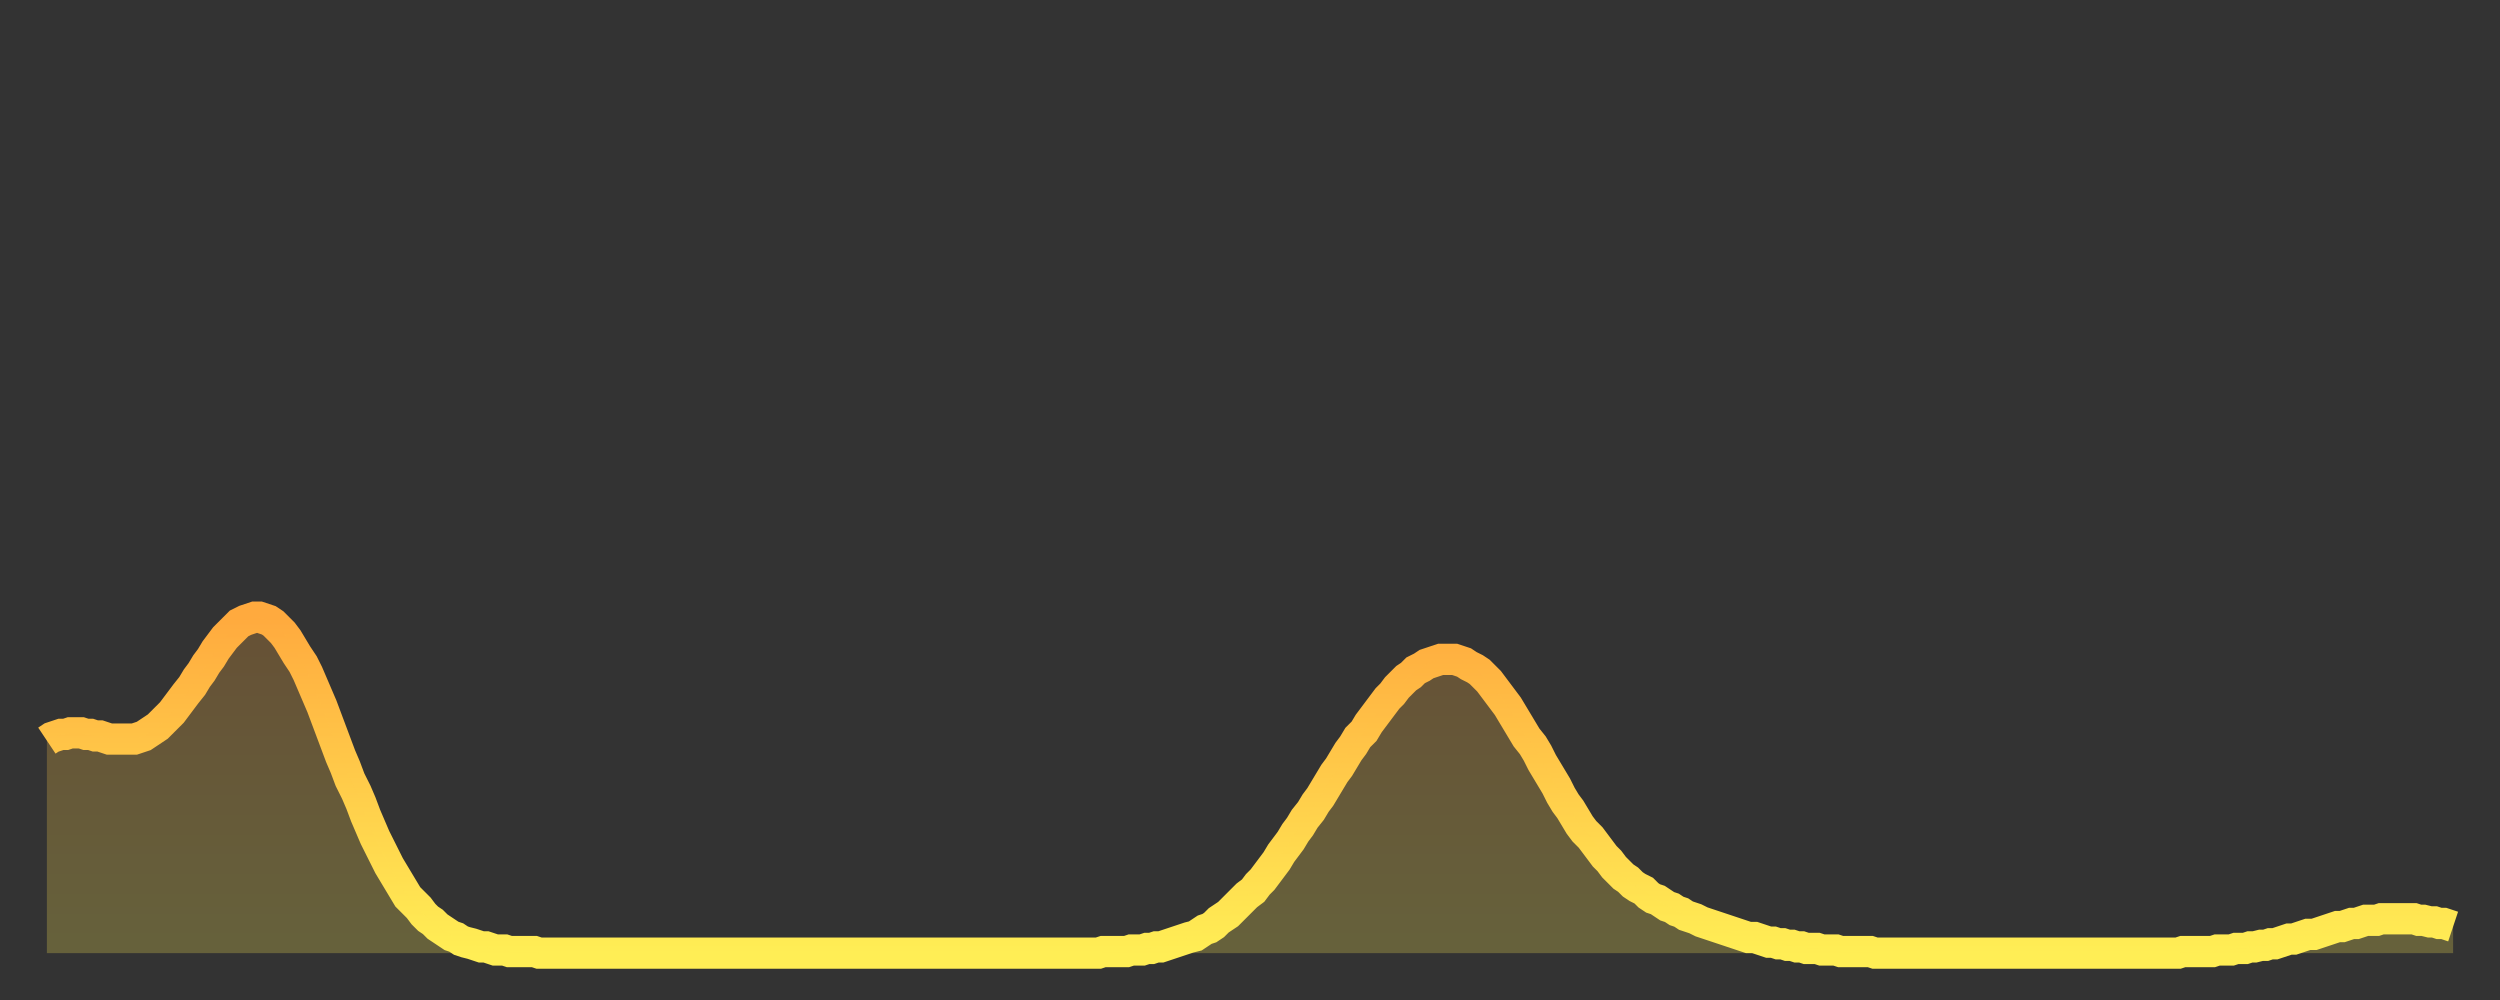
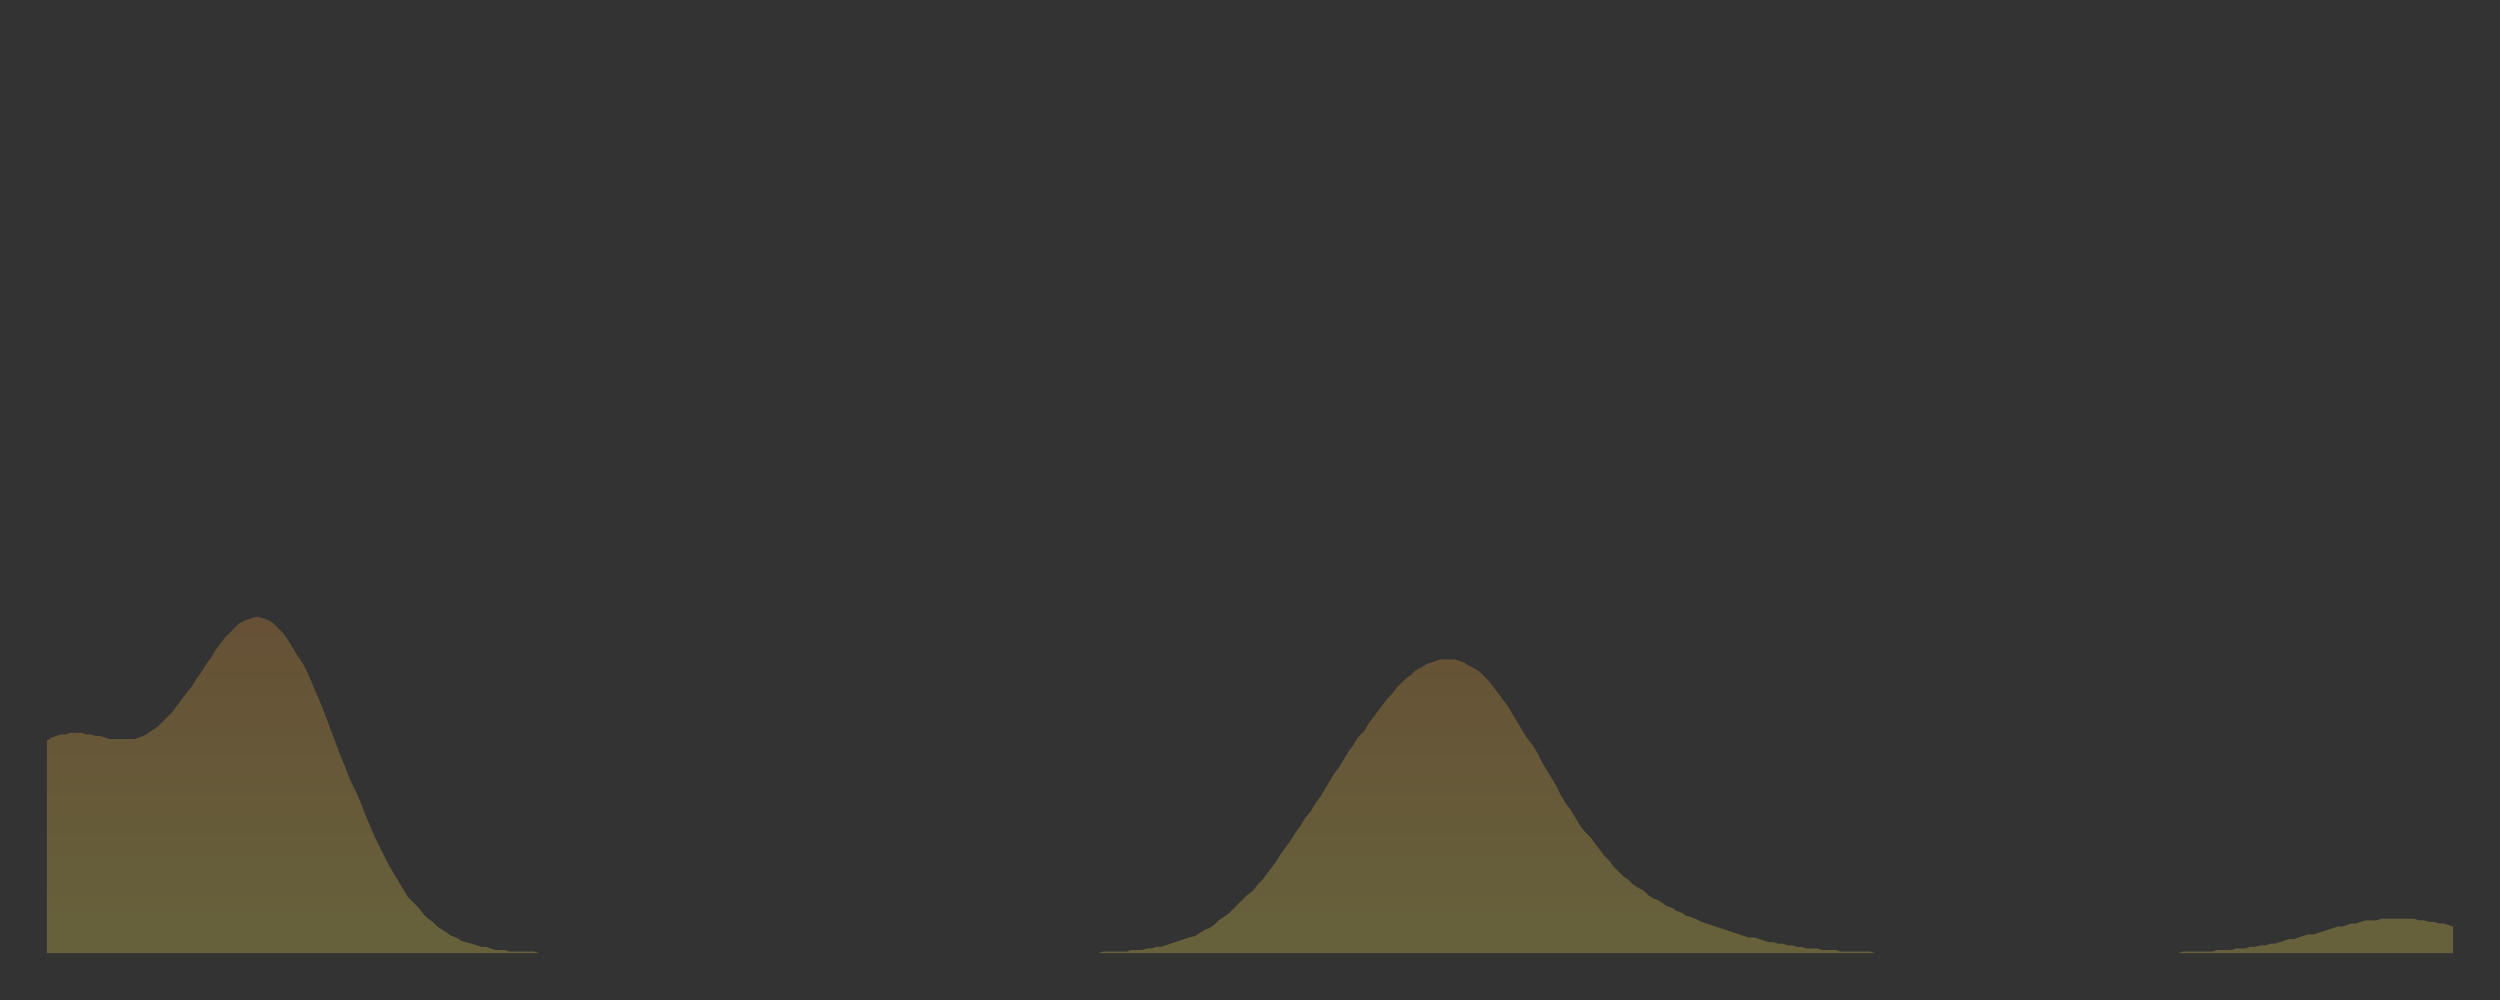
<svg xmlns="http://www.w3.org/2000/svg" baseProfile="full" height="64" version="1.1" width="160">
  <rect width="100%" height="100%" fill="#333333" stroke="none" />
  <defs>
    <linearGradient id="id399980" x1="0" x2="0" y1="0" y2="1">
      <stop offset="0%" stop-color="#ffaa3e" />
      <stop offset="50%" stop-color="#ffcc4a" />
      <stop offset="100%" stop-color="#ffee55" />
    </linearGradient>
  </defs>
  <g transform="translate(3,3)">
    <g>
-       <path d="M 0.0 44.4 0.3 44.2 0.6 44.1 0.9 44.0 1.2 44.0 1.5 43.9 1.9 43.9 2.2 43.9 2.5 44.0 2.8 44.0 3.1 44.1 3.4 44.1 3.7 44.2 4.0 44.3 4.3 44.3 4.6 44.3 4.9 44.3 5.2 44.3 5.6 44.3 5.9 44.2 6.2 44.1 6.5 43.9 6.8 43.7 7.1 43.5 7.4 43.2 7.7 42.9 8.0 42.6 8.3 42.2 8.6 41.8 8.9 41.4 9.3 40.9 9.6 40.4 9.9 40.0 10.2 39.5 10.5 39.1 10.8 38.6 11.1 38.2 11.4 37.8 11.7 37.5 12.0 37.2 12.3 36.9 12.7 36.7 13.0 36.6 13.3 36.5 13.6 36.5 13.9 36.6 14.2 36.7 14.5 36.9 14.8 37.2 15.1 37.5 15.4 37.9 15.7 38.4 16.0 38.9 16.4 39.5 16.7 40.1 17.0 40.8 17.3 41.5 17.6 42.2 17.9 43.0 18.2 43.8 18.5 44.6 18.8 45.4 19.1 46.1 19.4 46.9 19.8 47.7 20.1 48.4 20.4 49.2 20.7 49.9 21.0 50.6 21.3 51.2 21.6 51.8 21.9 52.4 22.2 52.9 22.5 53.4 22.8 53.9 23.1 54.4 23.5 54.8 23.8 55.1 24.1 55.5 24.4 55.8 24.7 56.0 25.0 56.3 25.3 56.5 25.6 56.7 25.9 56.9 26.2 57.0 26.5 57.2 26.8 57.3 27.2 57.4 27.5 57.5 27.8 57.6 28.1 57.6 28.4 57.7 28.7 57.8 29.0 57.8 29.3 57.8 29.6 57.9 29.9 57.9 30.2 57.9 30.6 57.9 30.9 57.9 31.2 57.9 31.5 58.0 31.8 58.0 32.1 58.0 32.4 58.0 32.7 58.0 33.0 58.0 33.3 58.0 33.6 58.0 33.9 58.0 34.3 58.0 34.6 58.0 34.9 58.0 35.2 58.0 35.5 58.0 35.8 58.0 36.1 58.0 36.4 58.0 36.7 58.0 37.0 58.0 37.3 58.0 37.7 58.0 38.0 58.0 38.3 58.0 38.6 58.0 38.9 58.0 39.2 58.0 39.5 58.0 39.8 58.0 40.1 58.0 40.4 58.0 40.7 58.0 41.0 58.0 41.4 58.0 41.7 58.0 42.0 58.0 42.3 58.0 42.6 58.0 42.9 58.0 43.2 58.0 43.5 58.0 43.8 58.0 44.1 58.0 44.4 58.0 44.7 58.0 45.1 58.0 45.4 58.0 45.7 58.0 46.0 58.0 46.3 58.0 46.6 58.0 46.9 58.0 47.2 58.0 47.5 58.0 47.8 58.0 48.1 58.0 48.5 58.0 48.8 58.0 49.1 58.0 49.4 58.0 49.7 58.0 50.0 58.0 50.3 58.0 50.6 58.0 50.9 58.0 51.2 58.0 51.5 58.0 51.8 58.0 52.2 58.0 52.5 58.0 52.8 58.0 53.1 58.0 53.4 58.0 53.7 58.0 54.0 58.0 54.3 58.0 54.6 58.0 54.9 58.0 55.2 58.0 55.6 58.0 55.9 58.0 56.2 58.0 56.5 58.0 56.8 58.0 57.1 58.0 57.4 58.0 57.7 58.0 58.0 58.0 58.3 58.0 58.6 58.0 58.9 58.0 59.3 58.0 59.6 58.0 59.9 58.0 60.2 58.0 60.5 58.0 60.8 58.0 61.1 58.0 61.4 58.0 61.7 58.0 62.0 58.0 62.3 58.0 62.6 58.0 63.0 58.0 63.3 58.0 63.6 58.0 63.9 58.0 64.2 58.0 64.5 58.0 64.8 58.0 65.1 58.0 65.4 58.0 65.7 58.0 66.0 58.0 66.4 58.0 66.7 58.0 67.0 58.0 67.3 58.0 67.6 57.9 67.9 57.9 68.2 57.9 68.5 57.9 68.8 57.9 69.1 57.9 69.4 57.8 69.7 57.8 70.1 57.8 70.4 57.7 70.7 57.7 71.0 57.6 71.3 57.6 71.6 57.5 71.9 57.4 72.2 57.3 72.5 57.2 72.8 57.1 73.1 57.0 73.5 56.9 73.8 56.7 74.1 56.5 74.4 56.4 74.7 56.2 75.0 55.9 75.3 55.7 75.6 55.5 75.9 55.2 76.2 54.9 76.5 54.6 76.8 54.3 77.2 54.0 77.5 53.6 77.8 53.3 78.1 52.9 78.4 52.5 78.7 52.1 79.0 51.6 79.3 51.2 79.6 50.8 79.9 50.3 80.2 49.9 80.5 49.4 80.9 48.9 81.2 48.4 81.5 48.0 81.8 47.5 82.1 47.0 82.4 46.5 82.7 46.1 83.0 45.6 83.3 45.1 83.6 44.7 83.9 44.2 84.3 43.8 84.6 43.3 84.9 42.9 85.2 42.5 85.5 42.1 85.8 41.7 86.1 41.4 86.4 41.0 86.7 40.7 87.0 40.4 87.3 40.2 87.6 39.9 88.0 39.7 88.3 39.5 88.6 39.4 88.9 39.3 89.2 39.2 89.5 39.2 89.8 39.2 90.1 39.2 90.4 39.3 90.7 39.4 91.0 39.6 91.4 39.8 91.7 40.0 92.0 40.3 92.3 40.6 92.6 41.0 92.9 41.4 93.2 41.8 93.5 42.2 93.8 42.7 94.1 43.2 94.4 43.7 94.7 44.2 95.1 44.7 95.4 45.2 95.7 45.8 96.0 46.3 96.3 46.8 96.6 47.3 96.9 47.9 97.2 48.4 97.5 48.8 97.8 49.3 98.1 49.8 98.4 50.2 98.8 50.6 99.1 51.0 99.4 51.4 99.7 51.8 100.0 52.1 100.3 52.5 100.6 52.8 100.9 53.1 101.2 53.3 101.5 53.6 101.8 53.8 102.2 54.0 102.5 54.3 102.8 54.5 103.1 54.6 103.4 54.8 103.7 55.0 104.0 55.1 104.3 55.3 104.6 55.4 104.9 55.6 105.2 55.7 105.5 55.8 105.9 56.0 106.2 56.1 106.5 56.2 106.8 56.3 107.1 56.4 107.4 56.5 107.7 56.6 108.0 56.7 108.3 56.8 108.6 56.9 108.9 57.0 109.3 57.0 109.6 57.1 109.9 57.2 110.2 57.3 110.5 57.3 110.8 57.4 111.1 57.4 111.4 57.5 111.7 57.5 112.0 57.6 112.3 57.6 112.6 57.7 113.0 57.7 113.3 57.7 113.6 57.8 113.9 57.8 114.2 57.8 114.5 57.8 114.8 57.9 115.1 57.9 115.4 57.9 115.7 57.9 116.0 57.9 116.3 57.9 116.7 57.9 117.0 58.0 117.3 58.0 117.6 58.0 117.9 58.0 118.2 58.0 118.5 58.0 118.8 58.0 119.1 58.0 119.4 58.0 119.7 58.0 120.1 58.0 120.4 58.0 120.7 58.0 121.0 58.0 121.3 58.0 121.6 58.0 121.9 58.0 122.2 58.0 122.5 58.0 122.8 58.0 123.1 58.0 123.4 58.0 123.8 58.0 124.1 58.0 124.4 58.0 124.7 58.0 125.0 58.0 125.3 58.0 125.6 58.0 125.9 58.0 126.2 58.0 126.5 58.0 126.8 58.0 127.2 58.0 127.5 58.0 127.8 58.0 128.1 58.0 128.4 58.0 128.7 58.0 129.0 58.0 129.3 58.0 129.6 58.0 129.9 58.0 130.2 58.0 130.5 58.0 130.9 58.0 131.2 58.0 131.5 58.0 131.8 58.0 132.1 58.0 132.4 58.0 132.7 58.0 133.0 58.0 133.3 58.0 133.6 58.0 133.9 58.0 134.2 58.0 134.6 58.0 134.9 58.0 135.2 58.0 135.5 58.0 135.8 58.0 136.1 58.0 136.4 58.0 136.7 57.9 137.0 57.9 137.3 57.9 137.6 57.9 138.0 57.9 138.3 57.9 138.6 57.9 138.9 57.8 139.2 57.8 139.5 57.8 139.8 57.8 140.1 57.7 140.4 57.7 140.7 57.7 141.0 57.6 141.3 57.6 141.7 57.5 142.0 57.5 142.3 57.4 142.6 57.4 142.9 57.3 143.2 57.2 143.5 57.1 143.8 57.1 144.1 57.0 144.4 56.9 144.7 56.8 145.1 56.8 145.4 56.7 145.7 56.6 146.0 56.5 146.3 56.4 146.6 56.3 146.9 56.3 147.2 56.2 147.5 56.1 147.8 56.1 148.1 56.0 148.4 55.9 148.8 55.9 149.1 55.9 149.4 55.8 149.7 55.8 150.0 55.8 150.3 55.8 150.6 55.8 150.9 55.8 151.2 55.8 151.5 55.8 151.8 55.9 152.1 55.9 152.5 56.0 152.8 56.0 153.1 56.1 153.4 56.1 153.7 56.2 154.0 56.3" fill="none" id="graph-curve" opacity="1" stroke="url(#id399980)" stroke-width="2" />
      <path d="M 0 58 L 0.0 44.4 0.3 44.2 0.6 44.1 0.9 44.0 1.2 44.0 1.5 43.9 1.9 43.9 2.2 43.9 2.5 44.0 2.8 44.0 3.1 44.1 3.4 44.1 3.7 44.2 4.0 44.3 4.3 44.3 4.6 44.3 4.9 44.3 5.2 44.3 5.6 44.3 5.9 44.2 6.2 44.1 6.5 43.9 6.8 43.7 7.1 43.5 7.4 43.2 7.7 42.9 8.0 42.6 8.3 42.2 8.6 41.8 8.9 41.4 9.3 40.9 9.6 40.4 9.9 40.0 10.2 39.5 10.5 39.1 10.8 38.6 11.1 38.2 11.4 37.8 11.7 37.5 12.0 37.2 12.3 36.9 12.7 36.7 13.0 36.6 13.3 36.5 13.6 36.5 13.9 36.6 14.2 36.7 14.5 36.9 14.8 37.2 15.1 37.5 15.4 37.9 15.7 38.4 16.0 38.9 16.4 39.5 16.7 40.1 17.0 40.8 17.3 41.5 17.6 42.2 17.9 43.0 18.2 43.8 18.5 44.6 18.8 45.4 19.1 46.1 19.4 46.9 19.8 47.7 20.1 48.4 20.4 49.2 20.7 49.9 21.0 50.6 21.3 51.2 21.6 51.8 21.9 52.4 22.2 52.9 22.5 53.4 22.8 53.9 23.1 54.4 23.5 54.8 23.8 55.1 24.1 55.5 24.4 55.8 24.7 56.0 25.0 56.3 25.3 56.5 25.6 56.7 25.9 56.9 26.2 57.0 26.5 57.2 26.8 57.3 27.2 57.4 27.5 57.5 27.8 57.6 28.1 57.6 28.4 57.7 28.7 57.8 29.0 57.8 29.3 57.8 29.6 57.9 29.9 57.9 30.2 57.9 30.6 57.9 30.9 57.9 31.2 57.9 31.5 58.0 31.8 58.0 32.1 58.0 32.4 58.0 32.7 58.0 33.0 58.0 33.3 58.0 33.6 58.0 33.9 58.0 34.3 58.0 34.6 58.0 34.9 58.0 35.2 58.0 35.5 58.0 35.8 58.0 36.1 58.0 36.4 58.0 36.7 58.0 37.0 58.0 37.3 58.0 37.7 58.0 38.0 58.0 38.3 58.0 38.6 58.0 38.9 58.0 39.2 58.0 39.5 58.0 39.8 58.0 40.1 58.0 40.4 58.0 40.7 58.0 41.0 58.0 41.4 58.0 41.7 58.0 42.0 58.0 42.3 58.0 42.6 58.0 42.9 58.0 43.2 58.0 43.5 58.0 43.8 58.0 44.1 58.0 44.4 58.0 44.7 58.0 45.1 58.0 45.4 58.0 45.7 58.0 46.0 58.0 46.3 58.0 46.6 58.0 46.9 58.0 47.2 58.0 47.5 58.0 47.8 58.0 48.1 58.0 48.5 58.0 48.8 58.0 49.1 58.0 49.4 58.0 49.7 58.0 50.0 58.0 50.3 58.0 50.6 58.0 50.9 58.0 51.2 58.0 51.5 58.0 51.8 58.0 52.2 58.0 52.5 58.0 52.8 58.0 53.1 58.0 53.4 58.0 53.7 58.0 54.0 58.0 54.3 58.0 54.6 58.0 54.9 58.0 55.2 58.0 55.6 58.0 55.9 58.0 56.2 58.0 56.5 58.0 56.8 58.0 57.1 58.0 57.4 58.0 57.7 58.0 58.0 58.0 58.3 58.0 58.6 58.0 58.9 58.0 59.3 58.0 59.6 58.0 59.9 58.0 60.2 58.0 60.5 58.0 60.8 58.0 61.1 58.0 61.4 58.0 61.7 58.0 62.0 58.0 62.3 58.0 62.6 58.0 63.0 58.0 63.3 58.0 63.6 58.0 63.9 58.0 64.2 58.0 64.5 58.0 64.8 58.0 65.1 58.0 65.4 58.0 65.7 58.0 66.0 58.0 66.4 58.0 66.7 58.0 67.0 58.0 67.3 58.0 67.6 57.9 67.9 57.9 68.2 57.9 68.5 57.9 68.8 57.9 69.1 57.9 69.4 57.8 69.7 57.8 70.1 57.8 70.4 57.7 70.7 57.7 71.0 57.6 71.3 57.6 71.6 57.5 71.9 57.4 72.2 57.3 72.5 57.2 72.8 57.1 73.1 57.0 73.5 56.9 73.8 56.7 74.1 56.5 74.4 56.4 74.7 56.2 75.0 55.9 75.3 55.7 75.6 55.5 75.9 55.2 76.2 54.9 76.5 54.6 76.8 54.3 77.2 54.0 77.5 53.6 77.8 53.3 78.1 52.9 78.4 52.5 78.7 52.1 79.0 51.6 79.3 51.2 79.6 50.8 79.9 50.3 80.2 49.9 80.5 49.4 80.9 48.9 81.2 48.4 81.5 48.0 81.8 47.5 82.1 47.0 82.4 46.5 82.7 46.1 83.0 45.6 83.3 45.1 83.6 44.7 83.9 44.2 84.3 43.8 84.6 43.3 84.9 42.9 85.2 42.5 85.5 42.1 85.8 41.7 86.1 41.4 86.4 41.0 86.7 40.7 87.0 40.4 87.3 40.2 87.6 39.9 88.0 39.7 88.3 39.5 88.6 39.4 88.9 39.3 89.2 39.2 89.5 39.2 89.8 39.2 90.1 39.2 90.4 39.3 90.7 39.4 91.0 39.6 91.4 39.8 91.7 40.0 92.0 40.3 92.3 40.6 92.6 41.0 92.9 41.4 93.2 41.8 93.5 42.2 93.8 42.7 94.1 43.2 94.4 43.7 94.7 44.2 95.1 44.7 95.4 45.2 95.7 45.8 96.0 46.3 96.3 46.8 96.6 47.3 96.9 47.9 97.2 48.4 97.5 48.8 97.8 49.3 98.1 49.8 98.4 50.2 98.8 50.6 99.1 51.0 99.4 51.4 99.7 51.8 100.0 52.1 100.3 52.5 100.6 52.8 100.9 53.1 101.2 53.3 101.5 53.6 101.8 53.8 102.2 54.0 102.5 54.3 102.8 54.5 103.1 54.6 103.4 54.8 103.7 55.0 104.0 55.1 104.3 55.3 104.6 55.4 104.9 55.6 105.2 55.7 105.5 55.8 105.9 56.0 106.2 56.1 106.5 56.2 106.8 56.3 107.1 56.4 107.4 56.5 107.7 56.6 108.0 56.7 108.3 56.8 108.6 56.9 108.9 57.0 109.3 57.0 109.6 57.1 109.9 57.2 110.2 57.3 110.5 57.3 110.8 57.4 111.1 57.4 111.4 57.5 111.7 57.5 112.0 57.6 112.3 57.6 112.6 57.7 113.0 57.7 113.3 57.7 113.6 57.8 113.9 57.8 114.2 57.8 114.5 57.8 114.8 57.9 115.1 57.9 115.4 57.9 115.7 57.9 116.0 57.9 116.3 57.9 116.7 57.9 117.0 58.0 117.3 58.0 117.6 58.0 117.9 58.0 118.2 58.0 118.5 58.0 118.8 58.0 119.1 58.0 119.4 58.0 119.7 58.0 120.1 58.0 120.4 58.0 120.7 58.0 121.0 58.0 121.3 58.0 121.6 58.0 121.9 58.0 122.2 58.0 122.5 58.0 122.8 58.0 123.1 58.0 123.4 58.0 123.8 58.0 124.1 58.0 124.4 58.0 124.7 58.0 125.0 58.0 125.3 58.0 125.6 58.0 125.9 58.0 126.2 58.0 126.5 58.0 126.8 58.0 127.2 58.0 127.5 58.0 127.8 58.0 128.1 58.0 128.4 58.0 128.7 58.0 129.0 58.0 129.3 58.0 129.6 58.0 129.9 58.0 130.2 58.0 130.5 58.0 130.9 58.0 131.2 58.0 131.5 58.0 131.8 58.0 132.1 58.0 132.4 58.0 132.7 58.0 133.0 58.0 133.3 58.0 133.6 58.0 133.9 58.0 134.2 58.0 134.6 58.0 134.9 58.0 135.2 58.0 135.5 58.0 135.8 58.0 136.1 58.0 136.4 58.0 136.7 57.9 137.0 57.9 137.3 57.9 137.6 57.9 138.0 57.9 138.3 57.9 138.6 57.9 138.9 57.8 139.2 57.8 139.5 57.8 139.8 57.8 140.1 57.7 140.4 57.7 140.7 57.7 141.0 57.6 141.3 57.6 141.7 57.5 142.0 57.5 142.3 57.4 142.6 57.4 142.9 57.3 143.2 57.2 143.5 57.1 143.8 57.1 144.1 57.0 144.4 56.9 144.7 56.8 145.1 56.8 145.4 56.7 145.7 56.6 146.0 56.5 146.3 56.4 146.6 56.3 146.9 56.3 147.2 56.2 147.5 56.1 147.8 56.1 148.1 56.0 148.4 55.9 148.8 55.9 149.1 55.9 149.4 55.8 149.7 55.8 150.0 55.8 150.3 55.8 150.6 55.8 150.9 55.8 151.2 55.8 151.5 55.8 151.8 55.9 152.1 55.9 152.5 56.0 152.8 56.0 153.1 56.1 153.4 56.1 153.7 56.2 154.0 56.3 154 58" fill="url(#id399980)" fill-opacity=".25" id="graph-shadow" />
    </g>
  </g>
</svg>